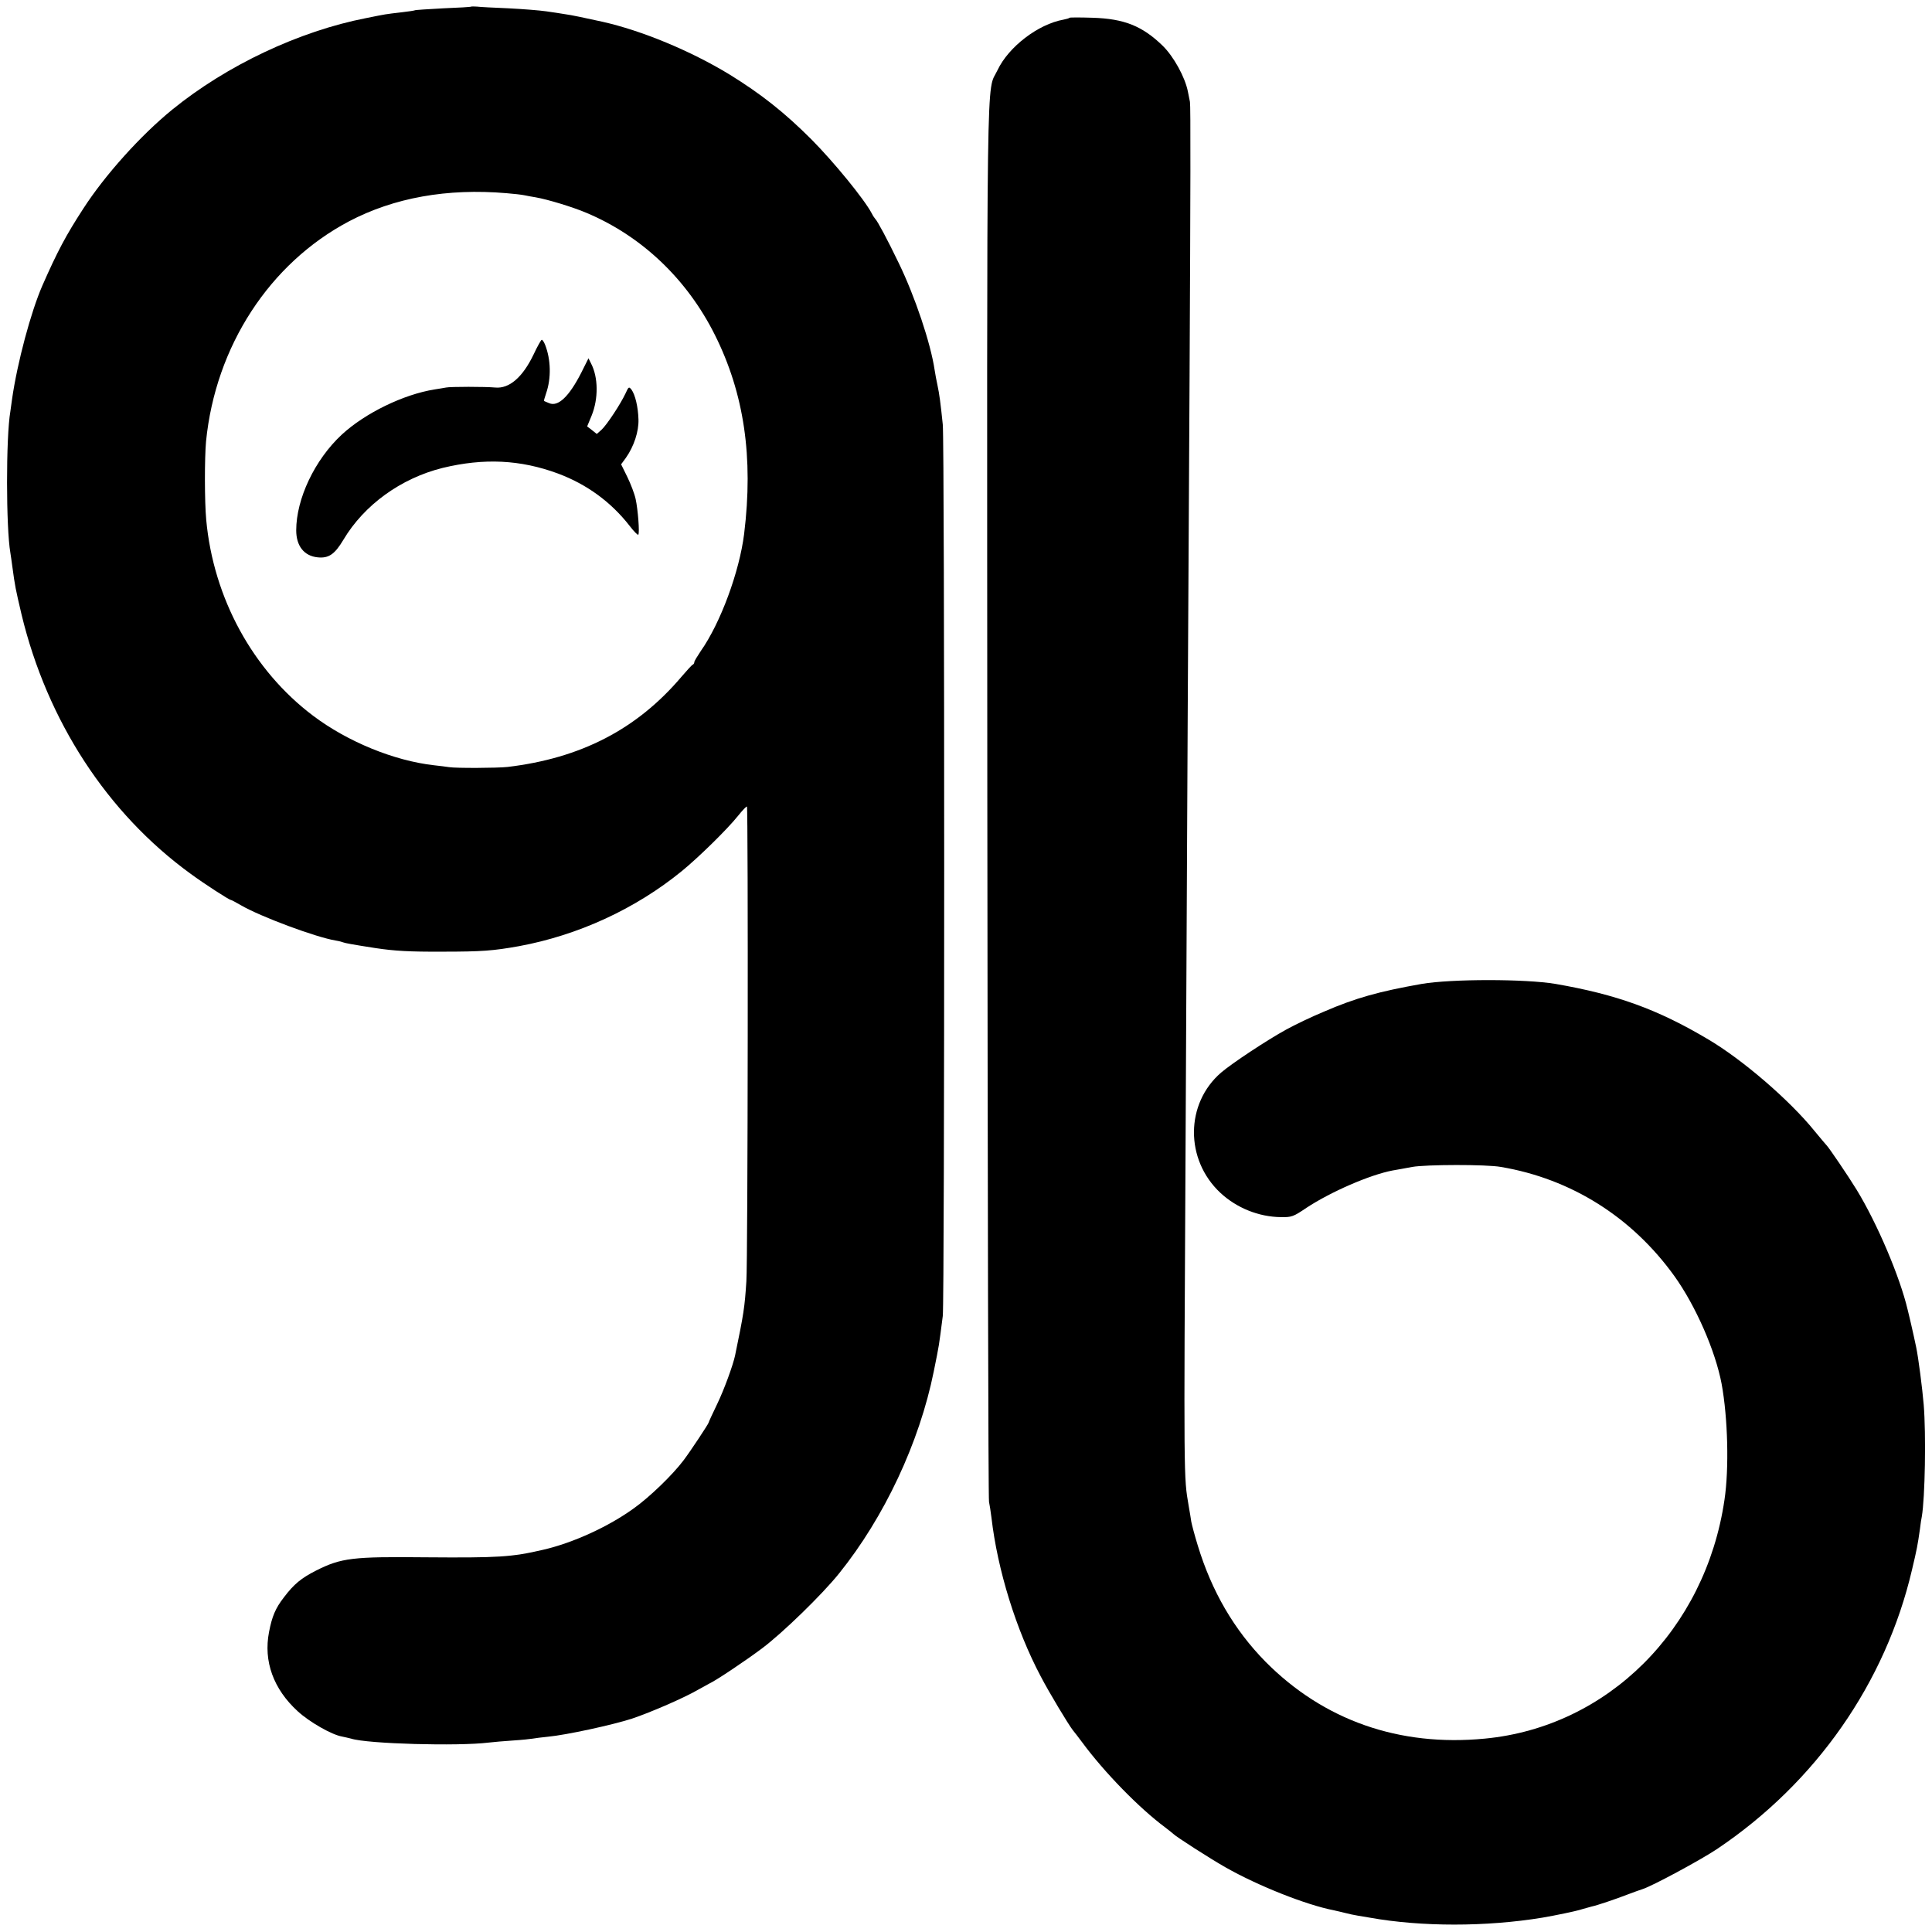
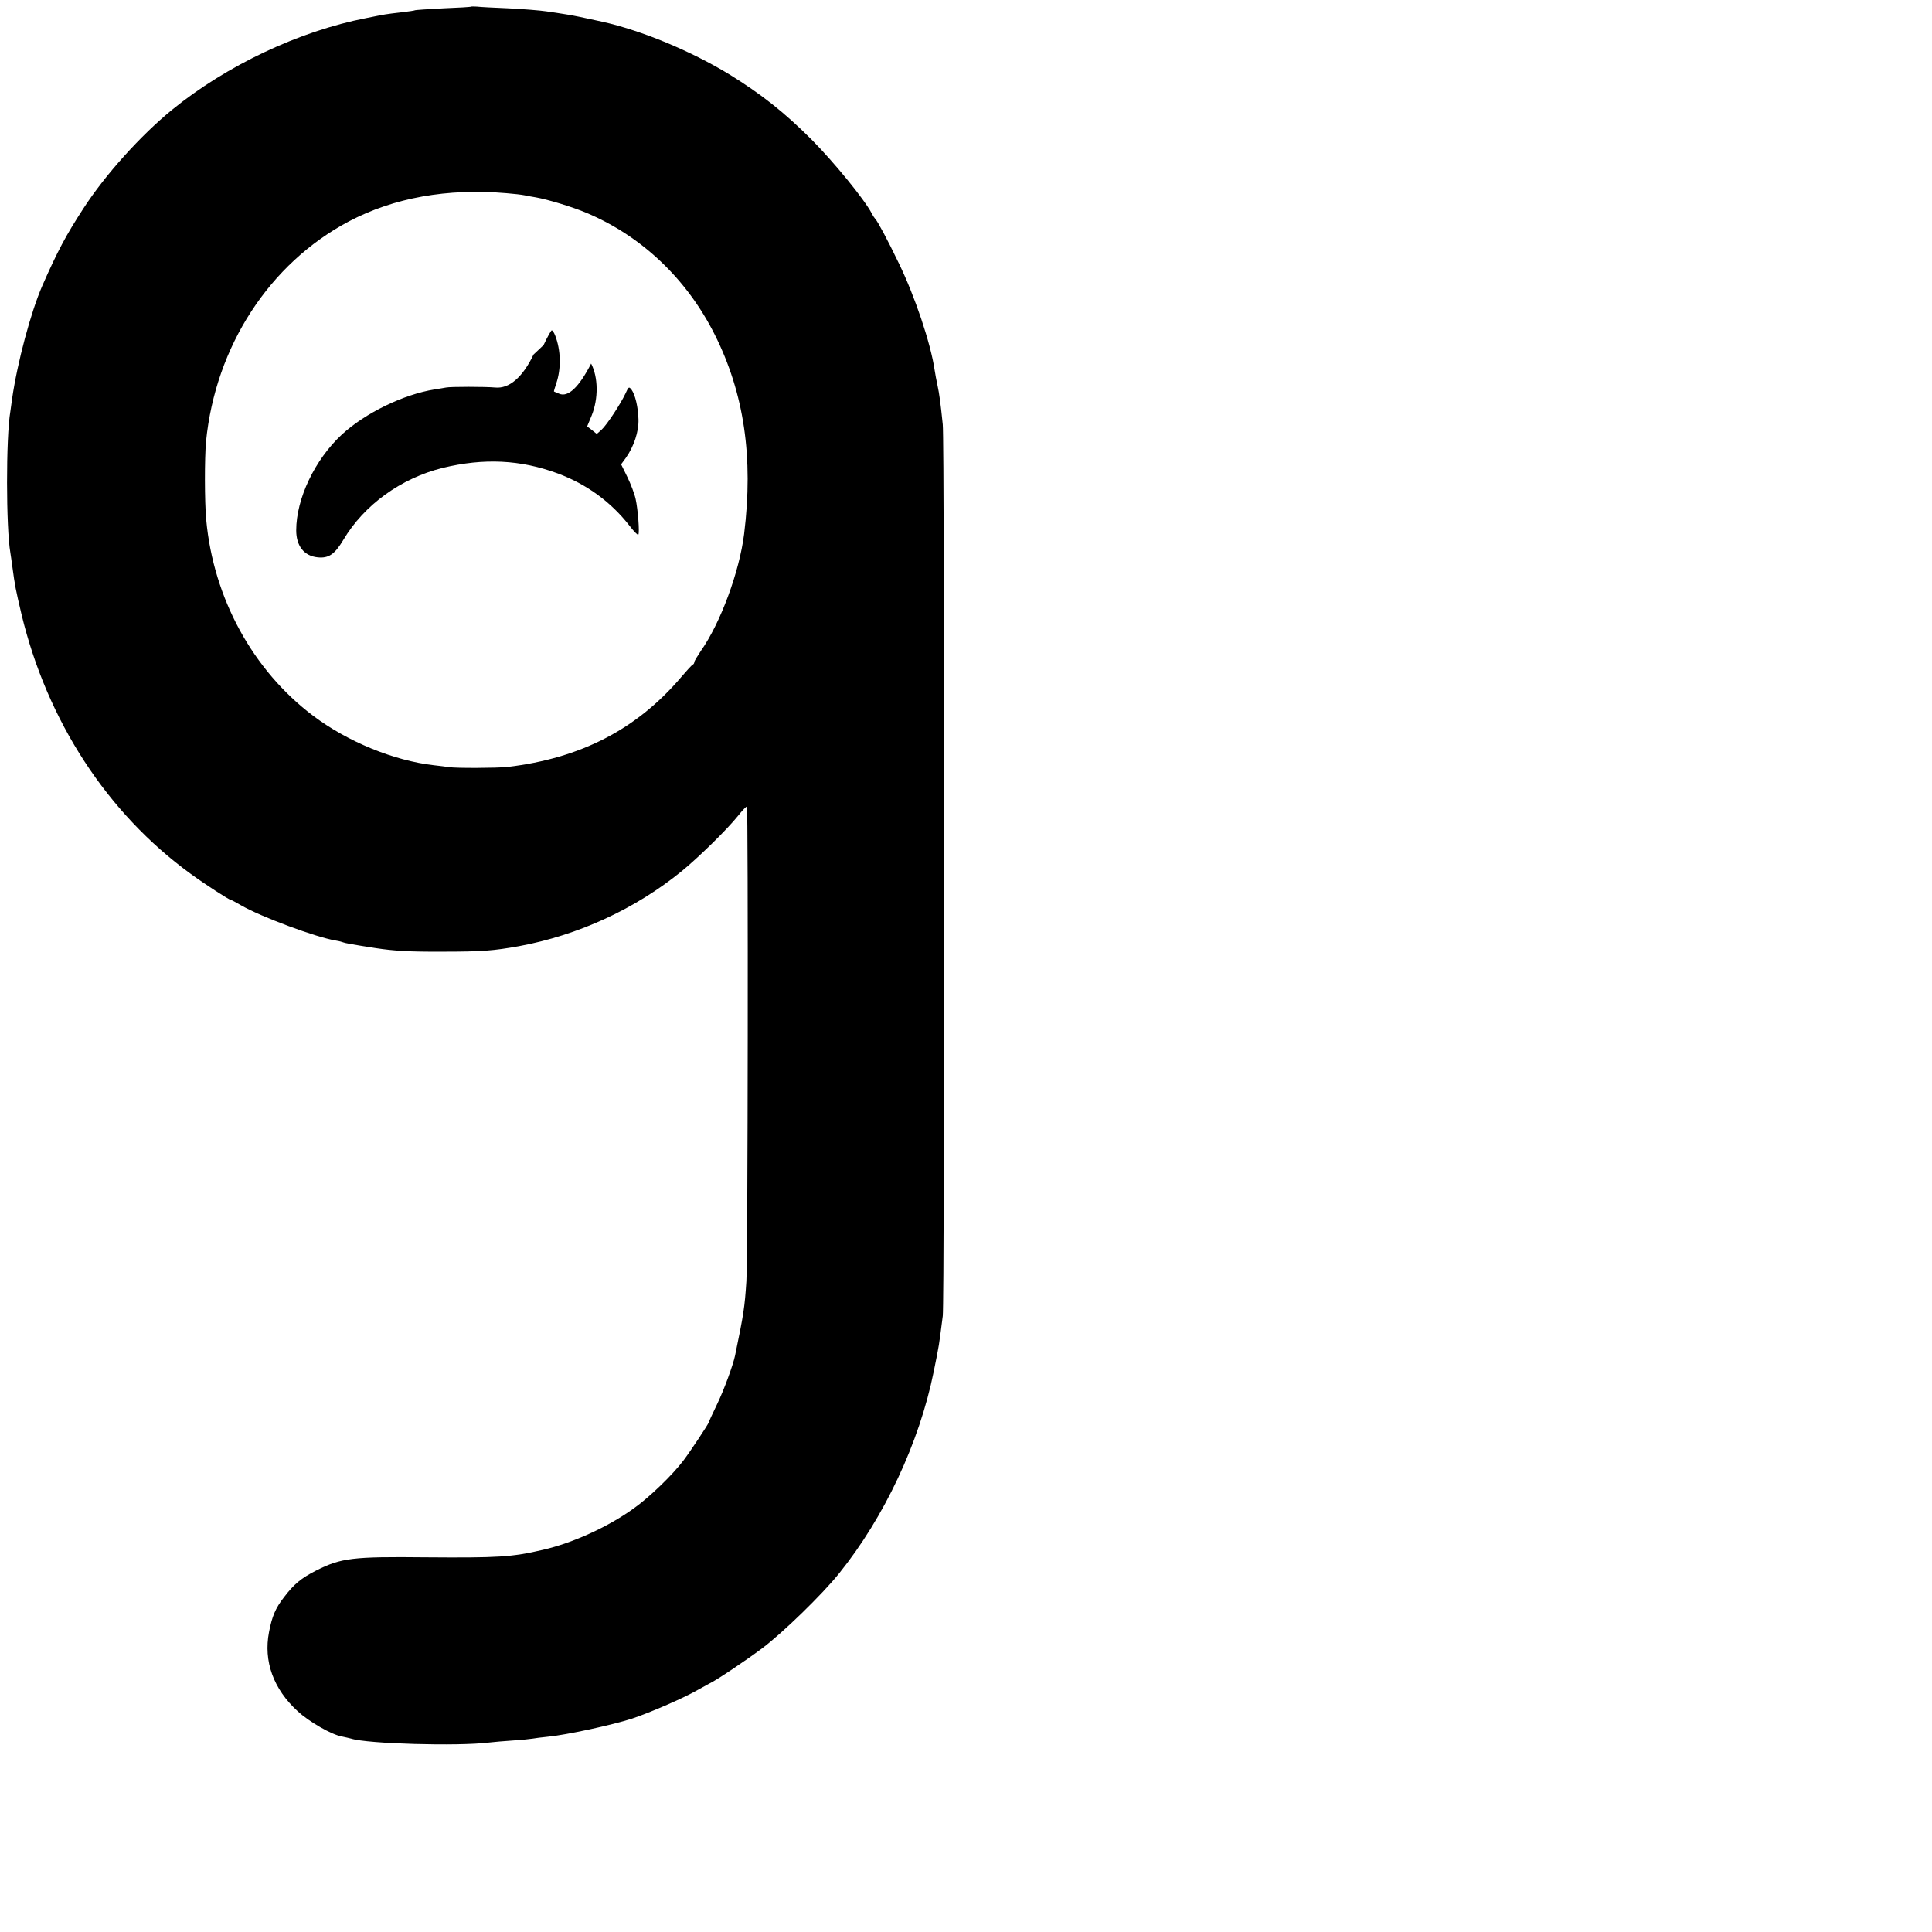
<svg xmlns="http://www.w3.org/2000/svg" version="1.0" width="1024pt" height="1024pt" viewBox="0 0 1024 1024" preserveAspectRatio="xMidYMid meet">
  <g transform="translate(0,1024) scale(0.1,-0.1)" fill="#000000" stroke="none">
    <path d="M2498 10205 c-2 -2 -68 -6 -147 -9 -80 -4 -147 -9 -150 -10 -3 -2 -35 -7 -71 -11 -94 -11 -80 -9 -190 -31 -354 -69 -738 -250 -1027 -485 -167 -136 -356 -346 -471 -524 -93 -143 -138 -228 -218 -410 -60 -138 -132 -405 -160 -600 -3 -22 -7 -51 -9 -65 -24 -139 -23 -619 0 -750 2 -14 7 -45 10 -70 15 -111 17 -119 49 -256 136 -565 454 -1054 896 -1375 75 -55 205 -139 214 -139 3 0 27 -13 53 -28 103 -60 395 -169 502 -187 19 -3 37 -8 41 -10 6 -3 47 -11 170 -30 99 -15 180 -20 355 -19 212 0 270 5 405 29 315 58 619 198 865 399 89 73 240 221 296 291 24 30 45 52 48 50 7 -7 5 -2409 -3 -2516 -9 -139 -14 -172 -60 -394 -11 -51 -57 -178 -94 -255 -25 -52 -46 -97 -46 -100 -2 -9 -98 -154 -133 -200 -57 -76 -180 -195 -263 -254 -135 -98 -324 -184 -481 -220 -167 -39 -237 -43 -624 -40 -386 4 -446 -3 -579 -70 -79 -40 -118 -72 -171 -142 -45 -58 -63 -101 -79 -184 -30 -155 23 -302 152 -420 62 -57 181 -125 235 -134 15 -3 36 -8 48 -11 86 -28 569 -41 729 -21 25 3 83 8 129 11 47 3 94 8 105 10 12 2 47 7 80 10 97 9 345 63 446 96 101 34 276 110 350 153 25 14 52 29 60 33 35 16 192 121 280 187 108 81 317 284 407 396 240 298 426 694 502 1070 31 154 26 125 48 295 10 78 10 4627 0 4725 -12 116 -18 161 -28 208 -5 23 -12 59 -15 80 -21 143 -105 392 -190 567 -62 129 -114 225 -125 235 -3 3 -12 16 -19 30 -39 74 -200 271 -319 391 -145 145 -269 242 -434 344 -205 125 -465 233 -675 280 -86 19 -166 36 -198 40 -21 4 -66 10 -99 15 -33 5 -123 12 -200 16 -77 3 -152 7 -167 9 -15 1 -29 1 -30 0z m187 -989 c39 -3 81 -8 95 -11 14 -3 41 -8 60 -11 63 -11 195 -51 268 -82 293 -123 533 -351 681 -647 155 -310 205 -648 155 -1055 -25 -200 -125 -472 -230 -621 -18 -27 -34 -53 -34 -58 0 -5 -3 -11 -7 -13 -5 -1 -32 -31 -62 -66 -235 -277 -533 -431 -921 -477 -53 -6 -274 -7 -310 -1 -14 2 -50 7 -80 10 -212 24 -458 125 -640 262 -320 241 -529 624 -567 1039 -9 97 -9 326 -1 415 50 504 336 944 758 1167 238 125 520 176 835 149z" />
-     <path d="M2828 8361 c-58 -121 -129 -182 -203 -175 -52 5 -239 5 -261 0 -12 -2 -39 -7 -60 -10 -165 -26 -370 -126 -493 -240 -143 -133 -241 -340 -241 -507 0 -83 42 -136 114 -143 58 -6 90 16 136 93 110 185 305 326 526 381 219 53 412 44 612 -30 152 -57 280 -150 379 -277 22 -29 43 -50 46 -47 8 8 -2 135 -14 189 -6 28 -26 80 -44 117 l-33 67 25 34 c43 61 69 140 67 204 -2 66 -17 130 -37 158 -14 17 -15 16 -32 -21 -27 -57 -98 -165 -127 -192 l-25 -22 -25 20 -26 20 24 58 c36 89 35 202 -3 275 l-14 28 -39 -78 c-64 -125 -122 -180 -169 -160 -14 6 -27 11 -28 12 -1 0 4 19 12 42 27 79 25 177 -6 256 -6 15 -14 27 -18 26 -3 0 -23 -35 -43 -78z" />
-     <path d="M5669 10146 c-2 -3 -17 -7 -32 -10 -135 -24 -292 -145 -350 -268 -60 -127 -56 168 -54 -3863 2 -2035 5 -3711 9 -3725 3 -14 9 -51 13 -84 32 -276 130 -594 261 -841 46 -88 146 -254 170 -285 7 -8 29 -37 50 -65 118 -160 304 -350 439 -450 22 -17 42 -33 45 -36 12 -13 192 -129 275 -176 172 -98 429 -200 575 -228 8 -2 33 -8 55 -13 22 -6 56 -13 75 -16 19 -3 46 -8 60 -10 273 -49 617 -49 915 0 65 11 182 35 211 45 17 5 40 11 50 14 26 5 127 39 194 65 30 11 64 24 75 27 50 15 311 156 396 213 524 352 893 881 1033 1480 26 109 30 131 42 215 3 28 8 58 10 67 17 98 23 436 10 593 -7 84 -28 249 -40 305 -10 47 -16 75 -26 118 -5 23 -14 59 -19 80 -41 174 -161 457 -271 637 -42 69 -148 225 -159 235 -3 3 -32 37 -64 76 -131 162 -380 377 -563 485 -269 160 -486 238 -809 294 -161 27 -551 27 -710 0 -226 -40 -349 -74 -518 -147 -65 -27 -155 -70 -200 -95 -102 -56 -288 -179 -345 -228 -190 -164 -192 -461 -4 -637 86 -80 203 -128 322 -129 55 -1 65 2 134 49 129 85 336 175 456 198 19 3 67 12 105 19 72 13 392 14 470 0 373 -63 695 -266 920 -579 113 -158 217 -396 250 -571 33 -180 40 -449 15 -615 -101 -687 -619 -1203 -1270 -1265 -454 -44 -855 97 -1163 408 -166 169 -285 373 -359 617 -16 52 -31 109 -34 125 -2 17 -9 55 -14 85 -26 155 -26 107 -16 1950 3 646 8 1645 11 2220 3 575 8 1392 10 1815 5 973 6 1436 2 1455 -2 8 -7 33 -11 55 -15 76 -75 185 -133 242 -108 105 -204 144 -374 149 -63 2 -117 2 -120 0z" />
+     <path d="M2828 8361 c-58 -121 -129 -182 -203 -175 -52 5 -239 5 -261 0 -12 -2 -39 -7 -60 -10 -165 -26 -370 -126 -493 -240 -143 -133 -241 -340 -241 -507 0 -83 42 -136 114 -143 58 -6 90 16 136 93 110 185 305 326 526 381 219 53 412 44 612 -30 152 -57 280 -150 379 -277 22 -29 43 -50 46 -47 8 8 -2 135 -14 189 -6 28 -26 80 -44 117 l-33 67 25 34 c43 61 69 140 67 204 -2 66 -17 130 -37 158 -14 17 -15 16 -32 -21 -27 -57 -98 -165 -127 -192 l-25 -22 -25 20 -26 20 24 58 c36 89 35 202 -3 275 c-64 -125 -122 -180 -169 -160 -14 6 -27 11 -28 12 -1 0 4 19 12 42 27 79 25 177 -6 256 -6 15 -14 27 -18 26 -3 0 -23 -35 -43 -78z" />
  </g>
</svg>